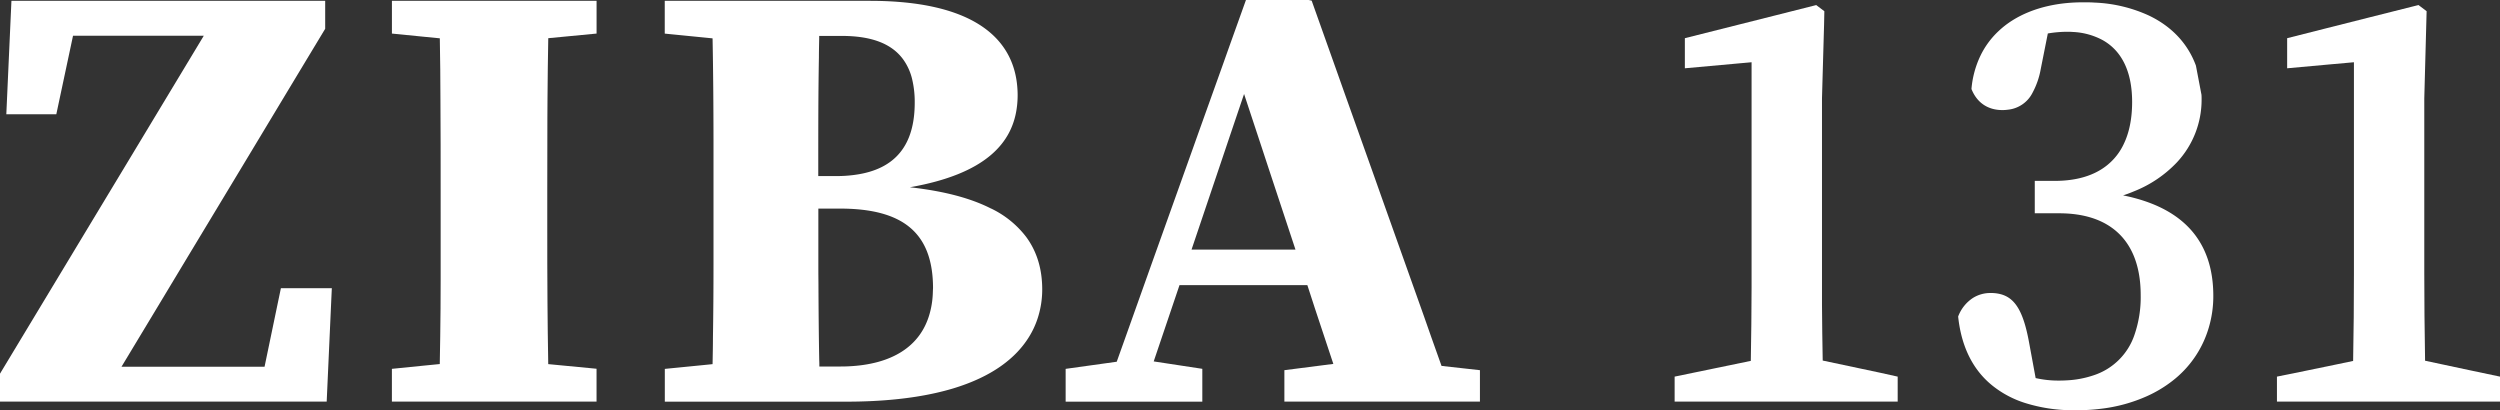
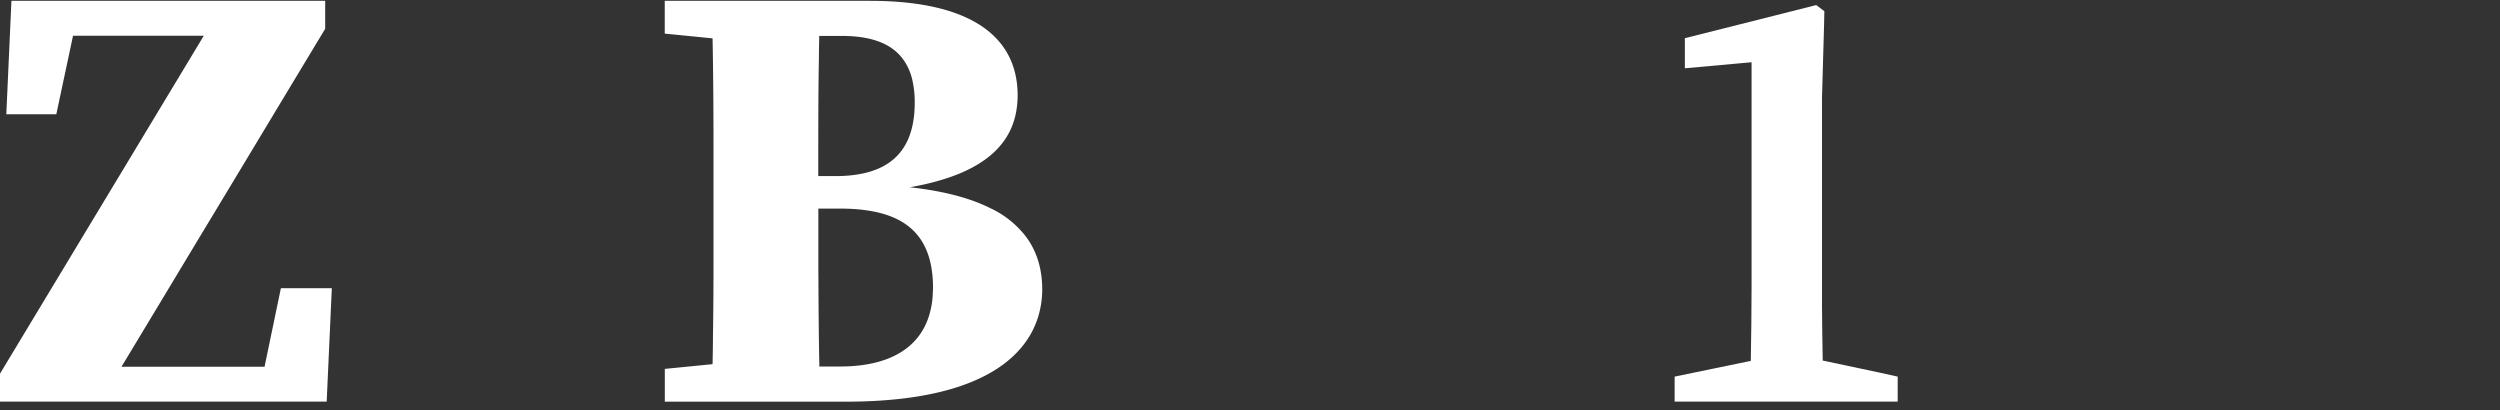
<svg xmlns="http://www.w3.org/2000/svg" viewBox="0 0 1080 177.22">
  <rect x="0" y="0" width="1080" height="177.22" fill="#333333" stroke="none" />
  <defs>
    <style>.cls-1{fill:#fff;}</style>
  </defs>
  <g id="Capa_2" data-name="Capa 2">
    <g id="Layer_1" data-name="Layer 1">
      <polygon class="cls-1" points="143.35 124.5 143.13 129.18 141.13 173.5 0 173.5 0 161.43 10.68 143.72 27.01 116.64 39.95 95.18 56.09 68.43 68.84 47.28 84.88 20.68 88.04 15.43 31.55 15.43 28.35 30.46 24.33 49.35 2.73 49.35 4.94 0.35 140.48 0.35 140.48 12.44 133.14 24.6 123.82 40.06 107.16 67.73 97.73 83.37 81.07 110.99 68.32 132.17 52.49 158.42 114.29 158.42 120.05 130.71 121.35 124.5 143.35 124.5" />
-       <path class="cls-1" d="M236.42,82.06V97.71c0,11,0,22,.09,32.89,0,4.23.07,8.47.12,12.7.05,4.68.12,9.34.21,14l20.87,2V173.5H169.3V159.34L182.57,158l7.41-.73c.16-7.88.26-15.86.33-23.86,0-4.21.05-8.45.05-12.68,0-9.6,0-19.24,0-28.94V82.05c0-12.82,0-25.71-.09-38.61Q190.25,30,190,16.55l-6.23-.61L169.31,14.5V.34h88.41V14.5l-20.87,2q-.24,13-.33,26.18c0,2.82-.05,5.65-.05,8.49Q236.4,66.58,236.42,82.06Z" />
      <path class="cls-1" d="M443.26,102.29a41.82,41.82,0,0,0-15.1-12.21s0,0-.05,0c-8.73-4.45-20.3-7.55-35.05-9.18,32.7-5.74,44.44-19.08,46.28-35a40.17,40.17,0,0,0,.28-4.8c0-1.13-.05-2.26-.14-3.36C437.86,16.24,420,.36,375.79.36H287.17V14.52l20.66,2.05c.28,14.61.38,29.27.4,43.88,0,2.85,0,5.67,0,8.52q0,7.13,0,14.23v7.67c0,5,0,9.9,0,14.85,0,2.82,0,5.65,0,8.47,0,10.63-.07,21.17-.24,31.64,0,3.83-.09,7.67-.16,11.48l-3.76.38h0l-16.87,1.67v14.16h78.06c4.14,0,8.07-.09,11.83-.28h0c13.76-.68,25.1-2.59,34.4-5.36,17.32-5.18,27.53-13.36,33.08-22.4a36.48,36.48,0,0,0,3.6-7.67,40.1,40.1,0,0,0,2.07-12.89C450.22,116.29,448,108.69,443.26,102.29ZM363.67,15.52c12.73,0,21.43,3.29,26.4,10a24.19,24.19,0,0,1,4.09,9.2,42.11,42.11,0,0,1,1,9.65c0,18.16-8.21,28.75-25.74,31.15h0a56.55,56.55,0,0,1-8.26.54h-7.67c0-1.51,0-3,0-4.47,0-15.76,0-31.41.28-46.84,0-2.73.07-5.46.12-8.16,0-.38,0-.73,0-1.08h9.75Zm39.27,111.89a37.07,37.07,0,0,1-1.36,8.19c-4,14.16-16.35,21.83-35.2,22.66h0c-1.11.05-2.21.07-3.36.07h-9.06c0-.89,0-1.81-.05-2.73-.19-10.28-.28-20.61-.33-31,0-2.82-.05-5.65-.05-8.49,0-8.56,0-17.2,0-26h9.29c27.29,0,40.25,10.47,40.25,34.42C403,125.51,403,126.47,402.94,127.41Z" />
-       <path class="cls-1" d="M622.74,158.07l-4.47-12.56L615,136.19,596.69,84.76h0l-3.18-9L580.64,39.66l-3.15-8.89L566.64.28,565.35,0h-27.1l-7.2,20.11-2.68,7.55L517.83,57.09l-2.68,7.53-15.41,43.1-2.8,7.83-11,30.89-2.8,7.83-.71,2-22.07,3.08v14.16H519.4V159.33l-21-3.2,2.14-6.33,9-26.61h55.24l.21.64L568,133.1l8,24.11-21.15,2.71v13.57h84.48V159.92Zm-108-50.23,13.5-40h0l2.54-7.55,6.66-19.69,7.67,23.22h0l2.94,8.94,11.6,35.08Z" />
      <path class="cls-1" d="M819.8,162.7v10.8H723.44V162.7l32.91-6.8c.19-10.56.31-21.17.33-31.62,0-2,0-4.12,0-6.16V26.89l-5.46.49L727.86,29.5v-13l39.41-9.93,17.34-4.38,3.51,2.66L788,10.67,787.31,35l-.21,7.5v75.57c0,1.81,0,3.65,0,5.46,0,2.73,0,5.48,0,8.23q.08,12,.31,24l16.42,3.48,8.66,1.84Z" />
-       <path class="cls-1" d="M945.92,98.69c-5.51-5.91-13.34-10.35-23.76-13.13-1.6-.42-3.27-.82-5-1.15q2.29-.73,4.45-1.65a51.78,51.78,0,0,0,18.82-12.63,39.56,39.56,0,0,0,10.66-27.27c0-.64,0-1.27-.05-1.91l-2.4-12.59C945.22,19,938.3,11.44,928.23,6.67a62.08,62.08,0,0,0-23.36-5.55C903.22,1,901.53,1,899.79,1c-2.4,0-4.75.12-7.06.33-11.55,1.13-22,5.11-29.41,12.16h0a35.82,35.82,0,0,0-7.79,10.63,41.34,41.34,0,0,0-3.86,14.33c2.54,6.35,7.55,9.1,13.34,9.1a16.69,16.69,0,0,0,2.38-.16A13.39,13.39,0,0,0,878,40.17a34,34,0,0,0,3.6-10.35l3.06-15.36a50.15,50.15,0,0,1,8.16-.73c.82,0,1.65,0,2.45.07a30,30,0,0,1,12.89,3.43c8.35,4.56,12.92,13.62,12.92,26.8,0,7.27-1.27,13.39-3.69,18.33a25.69,25.69,0,0,1-9.95,11c-5.27,3.2-11.93,4.78-19.79,4.78h-8.63v14h10.52c9.65,0,17.36,2.24,23.08,6.47,8.05,5.93,12.16,15.79,12.16,28.89a49.8,49.8,0,0,1-2.73,17.27,27.65,27.65,0,0,1-17.62,17.36,42.47,42.47,0,0,1-11.74,2.19c-1.08.07-2.21.09-3.36.09a44.18,44.18,0,0,1-9.93-1.08l-2.87-15.55c-2.4-13-5.88-19.1-12.4-20.73a16.29,16.29,0,0,0-4.14-.47,14.09,14.09,0,0,0-7.72,2.16,16.49,16.49,0,0,0-6.35,8c1.39,13.32,6.59,23.34,15,30v0a43.47,43.47,0,0,0,13.95,7.36,69.26,69.26,0,0,0,20.61,3.13c.47,0,1,0,1.46,0a84.46,84.46,0,0,0,10.63-.64,67.94,67.94,0,0,0,19.88-5.43,53.55,53.55,0,0,0,10.87-6.49,45,45,0,0,0,15.83-23,47.53,47.53,0,0,0,2-13.83C956.16,116.12,952.93,106.22,945.92,98.69ZM872.85,17.43l.21-.14,0,.07Z" />
-       <path class="cls-1" d="M1080,162.7v10.8H983.64V162.7l9.88-2,15.6-3.22,7.43-1.55c.24-12.66.35-25.34.35-37.76V26.89l-10.52.94L988.05,29.5v-13l15.79-4,19.36-4.89,19.43-4.89,2.16-.54,3.51,2.66-.8,29.85-.21,7.86v75.57c0,12.05.12,24.35.33,36.63,0,.35,0,.71,0,1.06l.16.05,18.75,4Z" />
    </g>
  </g>
</svg>